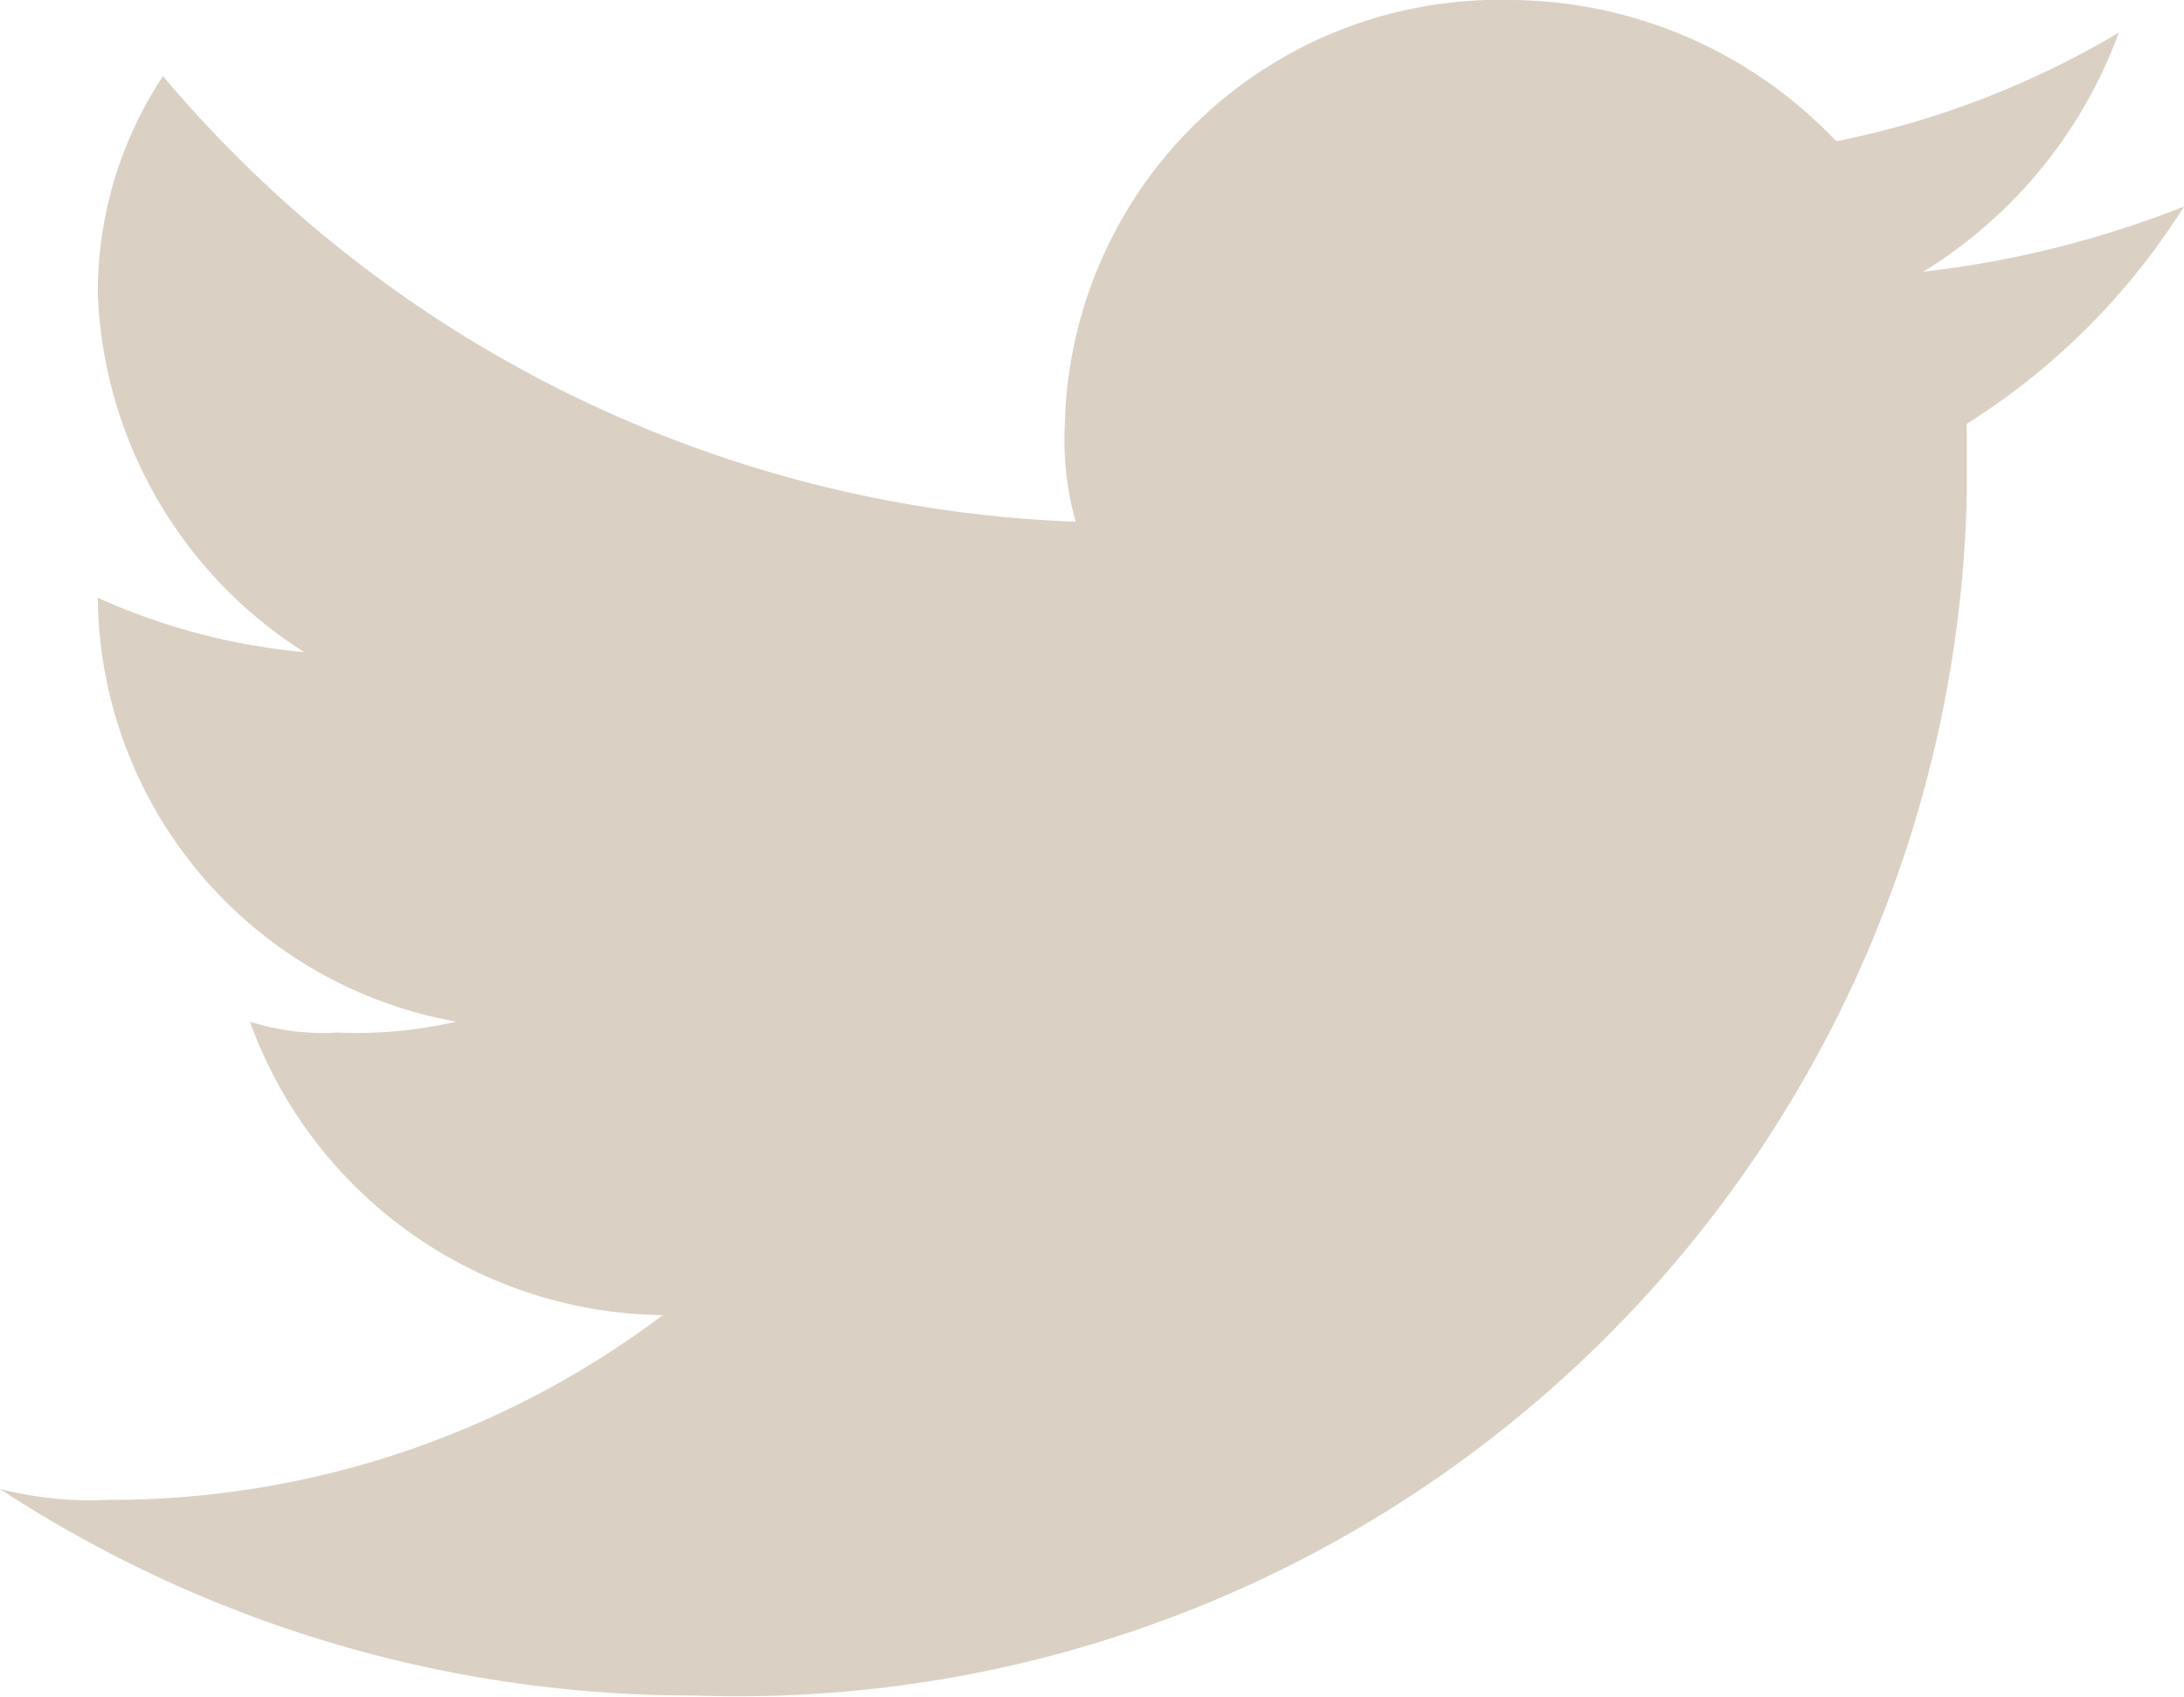
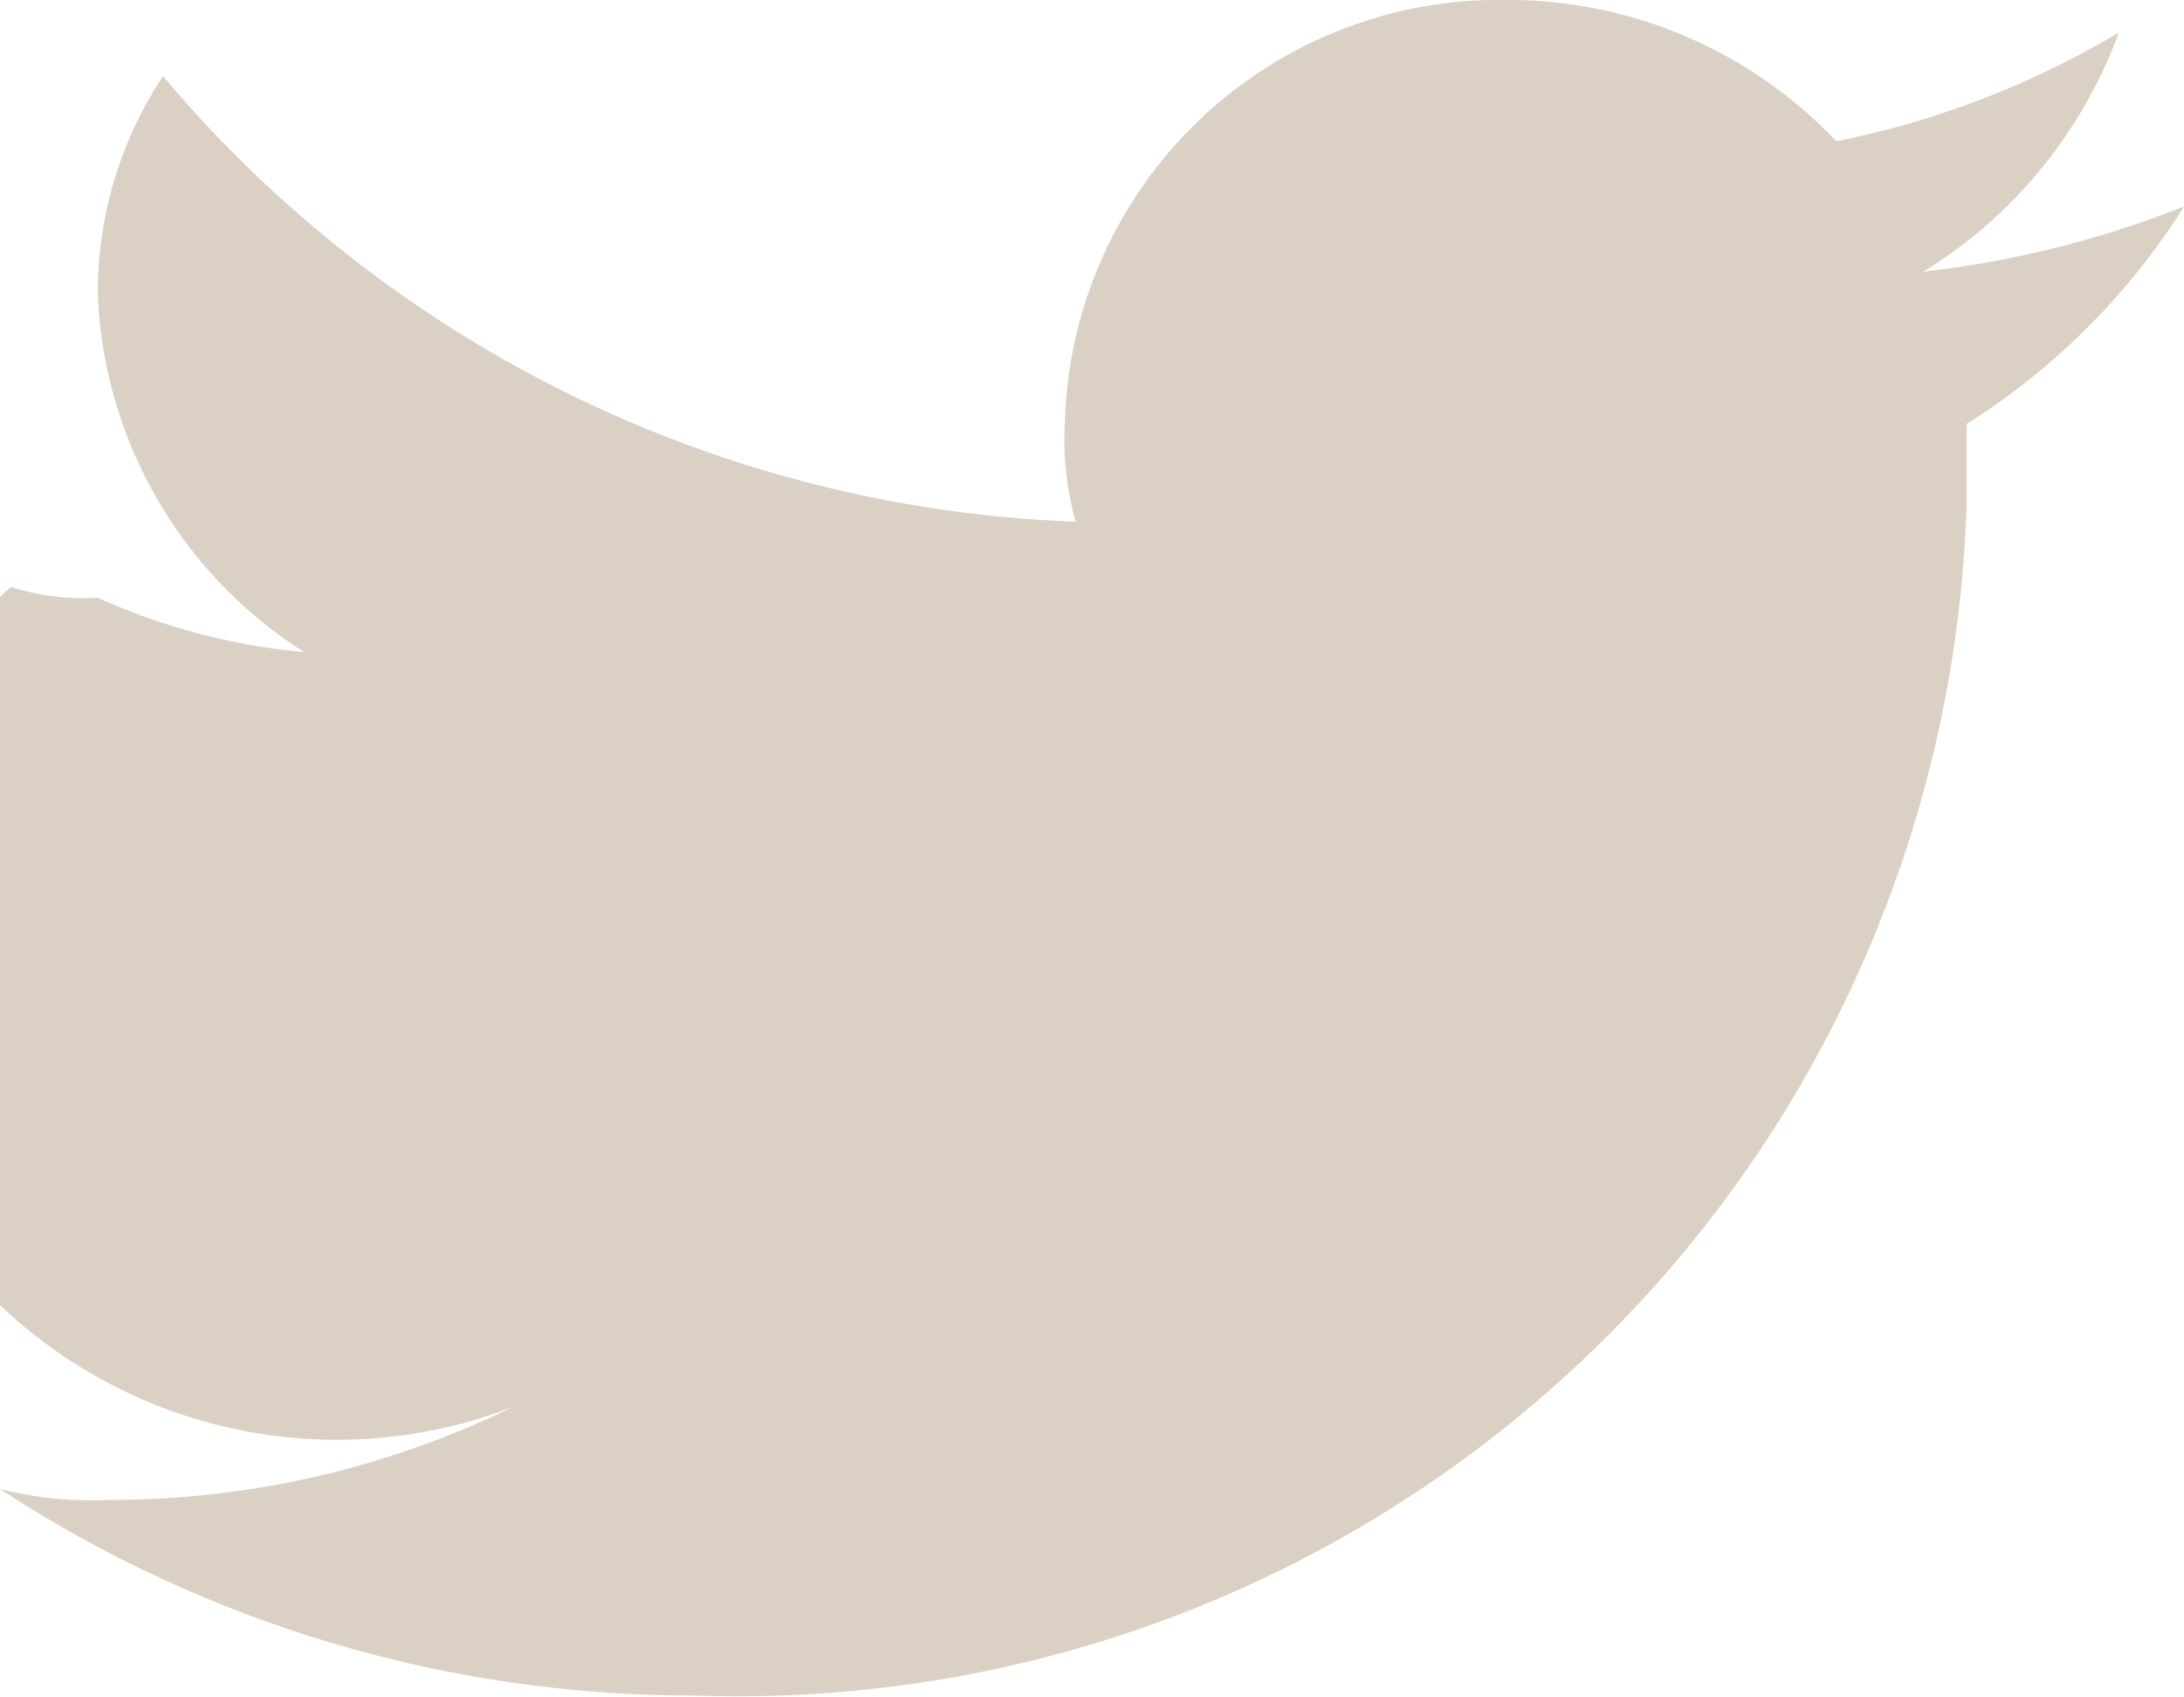
<svg xmlns="http://www.w3.org/2000/svg" id="Layer_1" data-name="Layer 1" viewBox="0 0 20.1 15.61">
  <defs>
    <style>.cls-1{fill:#dbd0c4;}</style>
  </defs>
-   <path class="cls-1" d="M6.3,15.6A11.31,11.31,0,0,0,18,4.6V3.9a6.36,6.36,0,0,0,2-2,9.38,9.38,0,0,1-2.4.6A4.33,4.33,0,0,0,19.4.3a8.25,8.25,0,0,1-2.6,1,4.16,4.16,0,0,0-3-1.3A4,4,0,0,0,9.7,3.9a2.77,2.77,0,0,0,.1.9A11.53,11.53,0,0,1,1.4.7a3.61,3.61,0,0,0-.6,2A4.09,4.09,0,0,0,2.7,6,5.92,5.92,0,0,1,.8,5.5h0A4,4,0,0,0,4.1,9.4,4.1,4.1,0,0,1,3,9.5a2.2,2.2,0,0,1-.8-.1A4.09,4.09,0,0,0,6,12.1,8.45,8.45,0,0,1,.9,13.8a3.4,3.4,0,0,1-1-.1,11.64,11.64,0,0,0,6.4,1.9" transform="translate(0.1 0)" />
+   <path class="cls-1" d="M6.3,15.6A11.31,11.31,0,0,0,18,4.6V3.9a6.36,6.36,0,0,0,2-2,9.38,9.38,0,0,1-2.4.6A4.33,4.33,0,0,0,19.4.3a8.25,8.25,0,0,1-2.6,1,4.16,4.16,0,0,0-3-1.3A4,4,0,0,0,9.7,3.9a2.77,2.77,0,0,0,.1.9A11.53,11.53,0,0,1,1.4.7a3.61,3.61,0,0,0-.6,2A4.09,4.09,0,0,0,2.7,6,5.92,5.92,0,0,1,.8,5.5h0a2.2,2.2,0,0,1-.8-.1A4.09,4.09,0,0,0,6,12.1,8.45,8.45,0,0,1,.9,13.8a3.4,3.4,0,0,1-1-.1,11.64,11.64,0,0,0,6.4,1.9" transform="translate(0.1 0)" />
</svg>